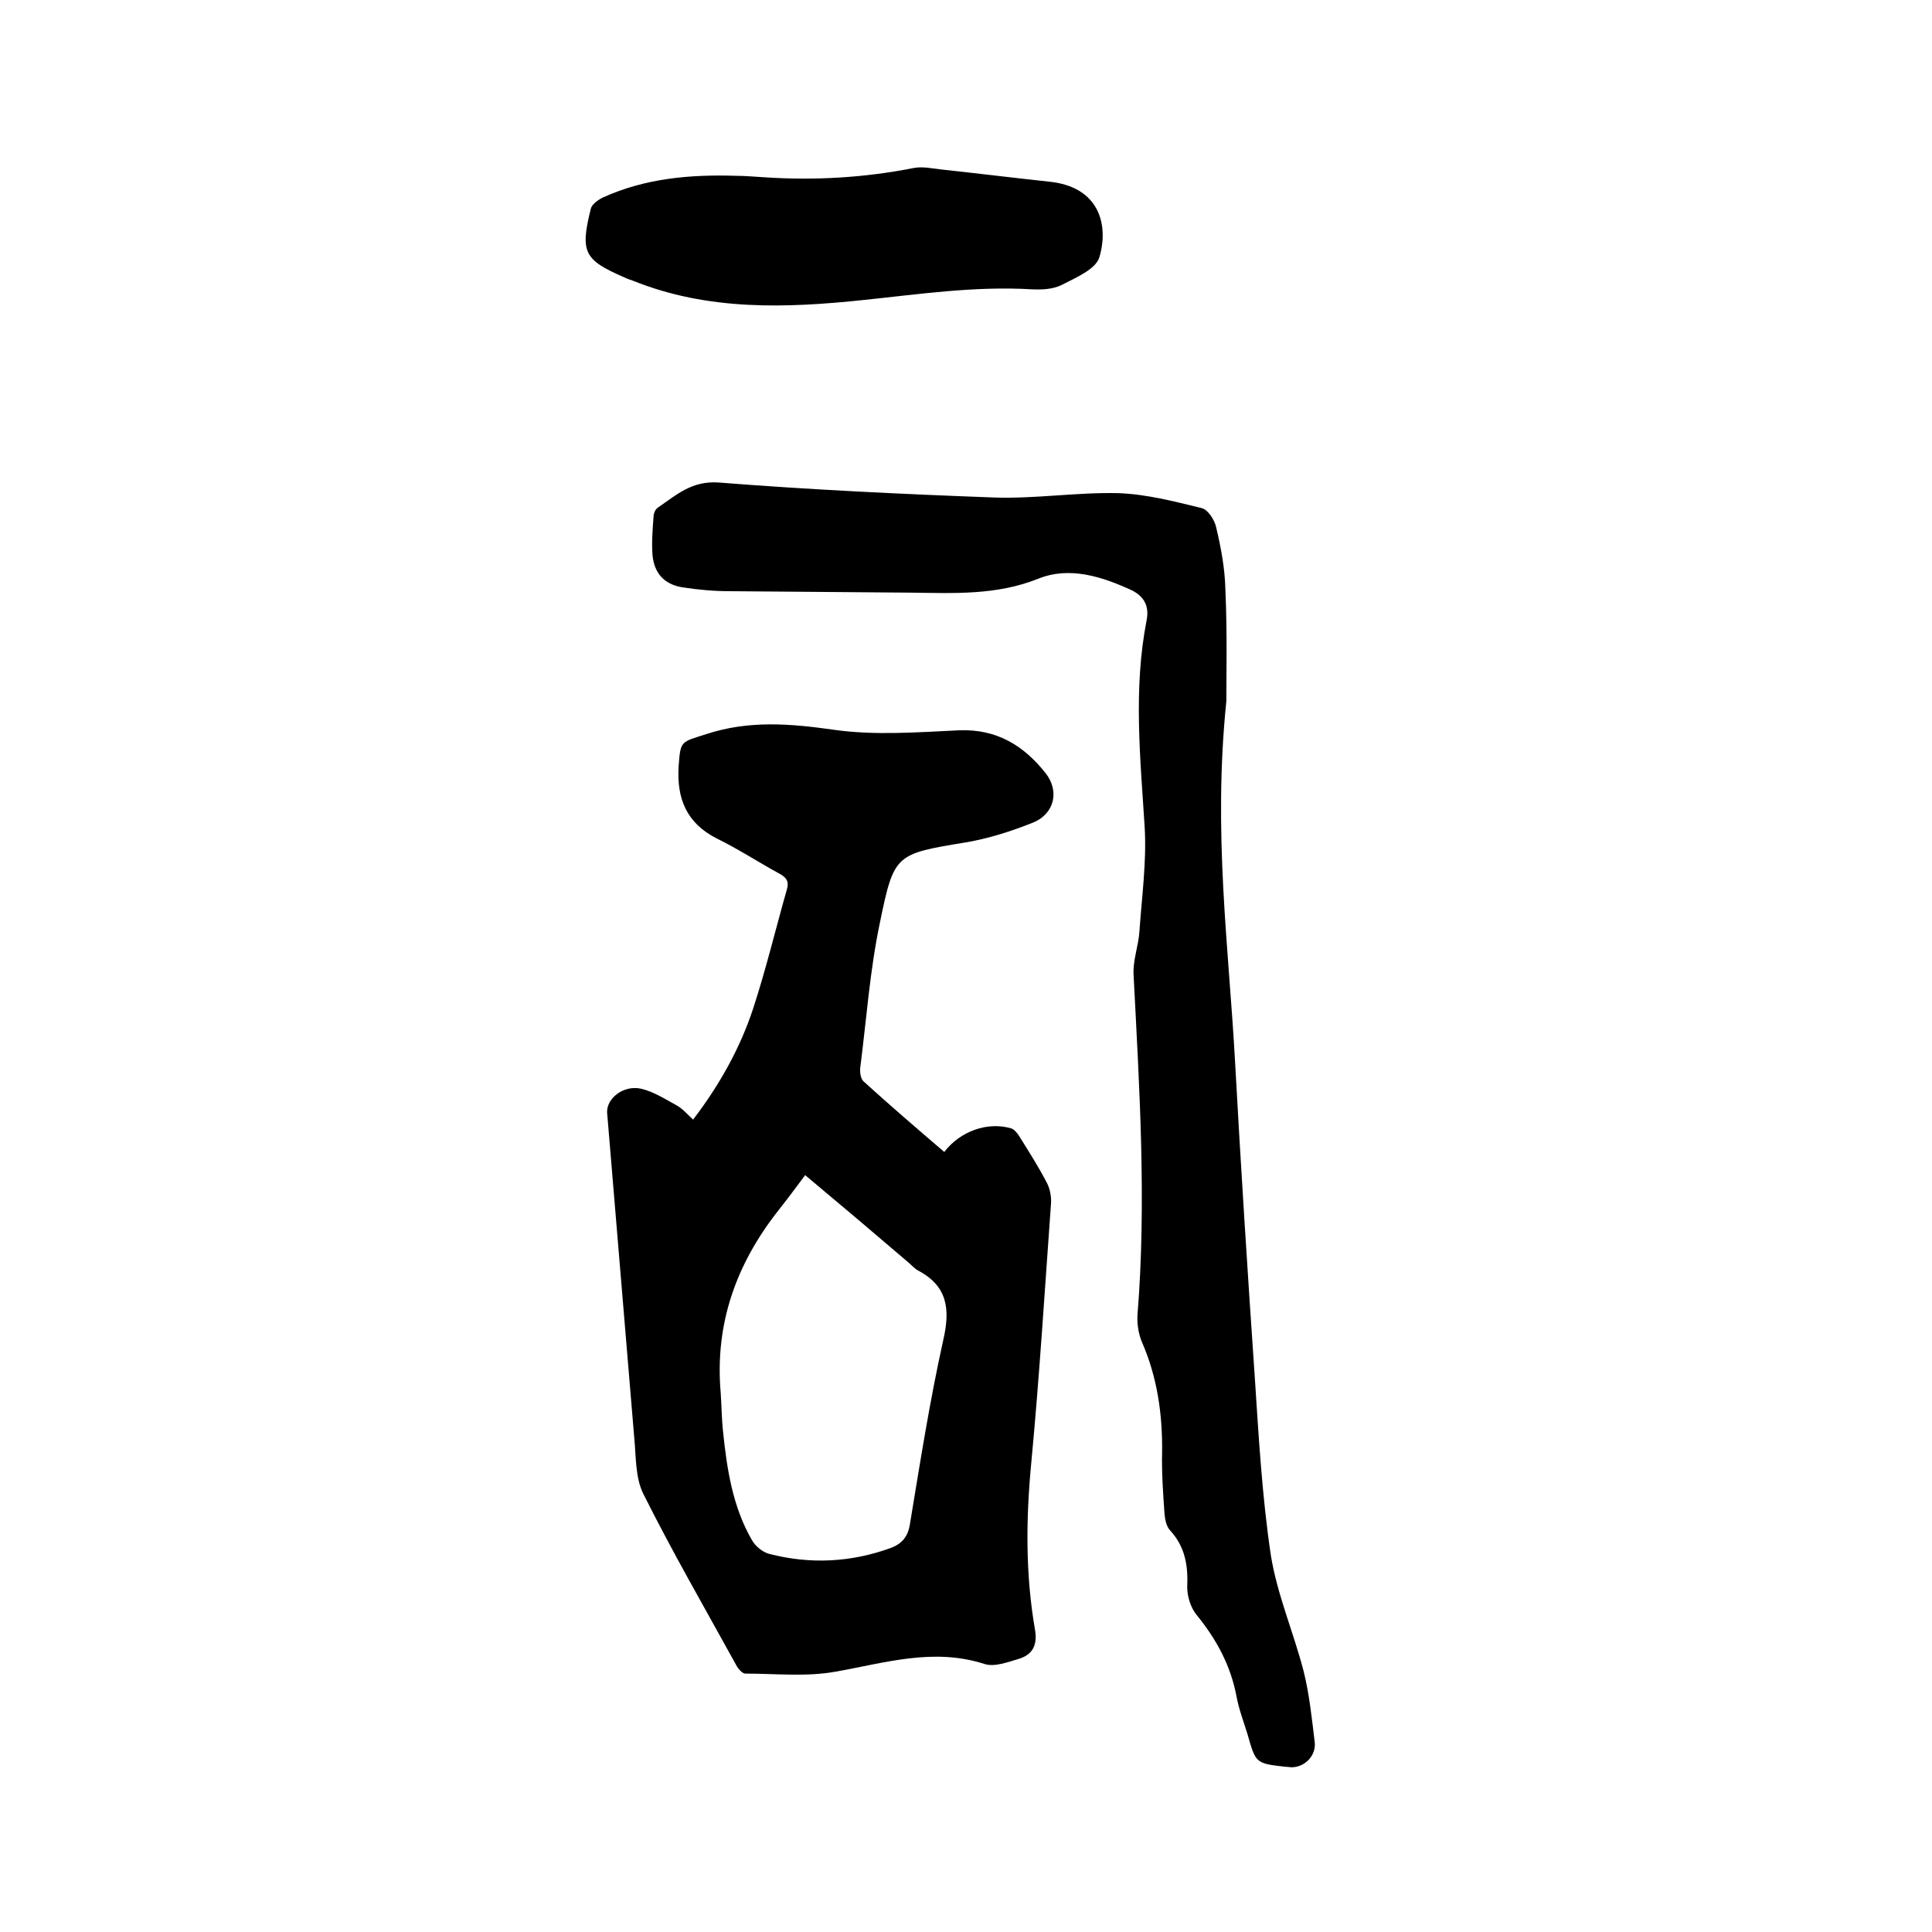
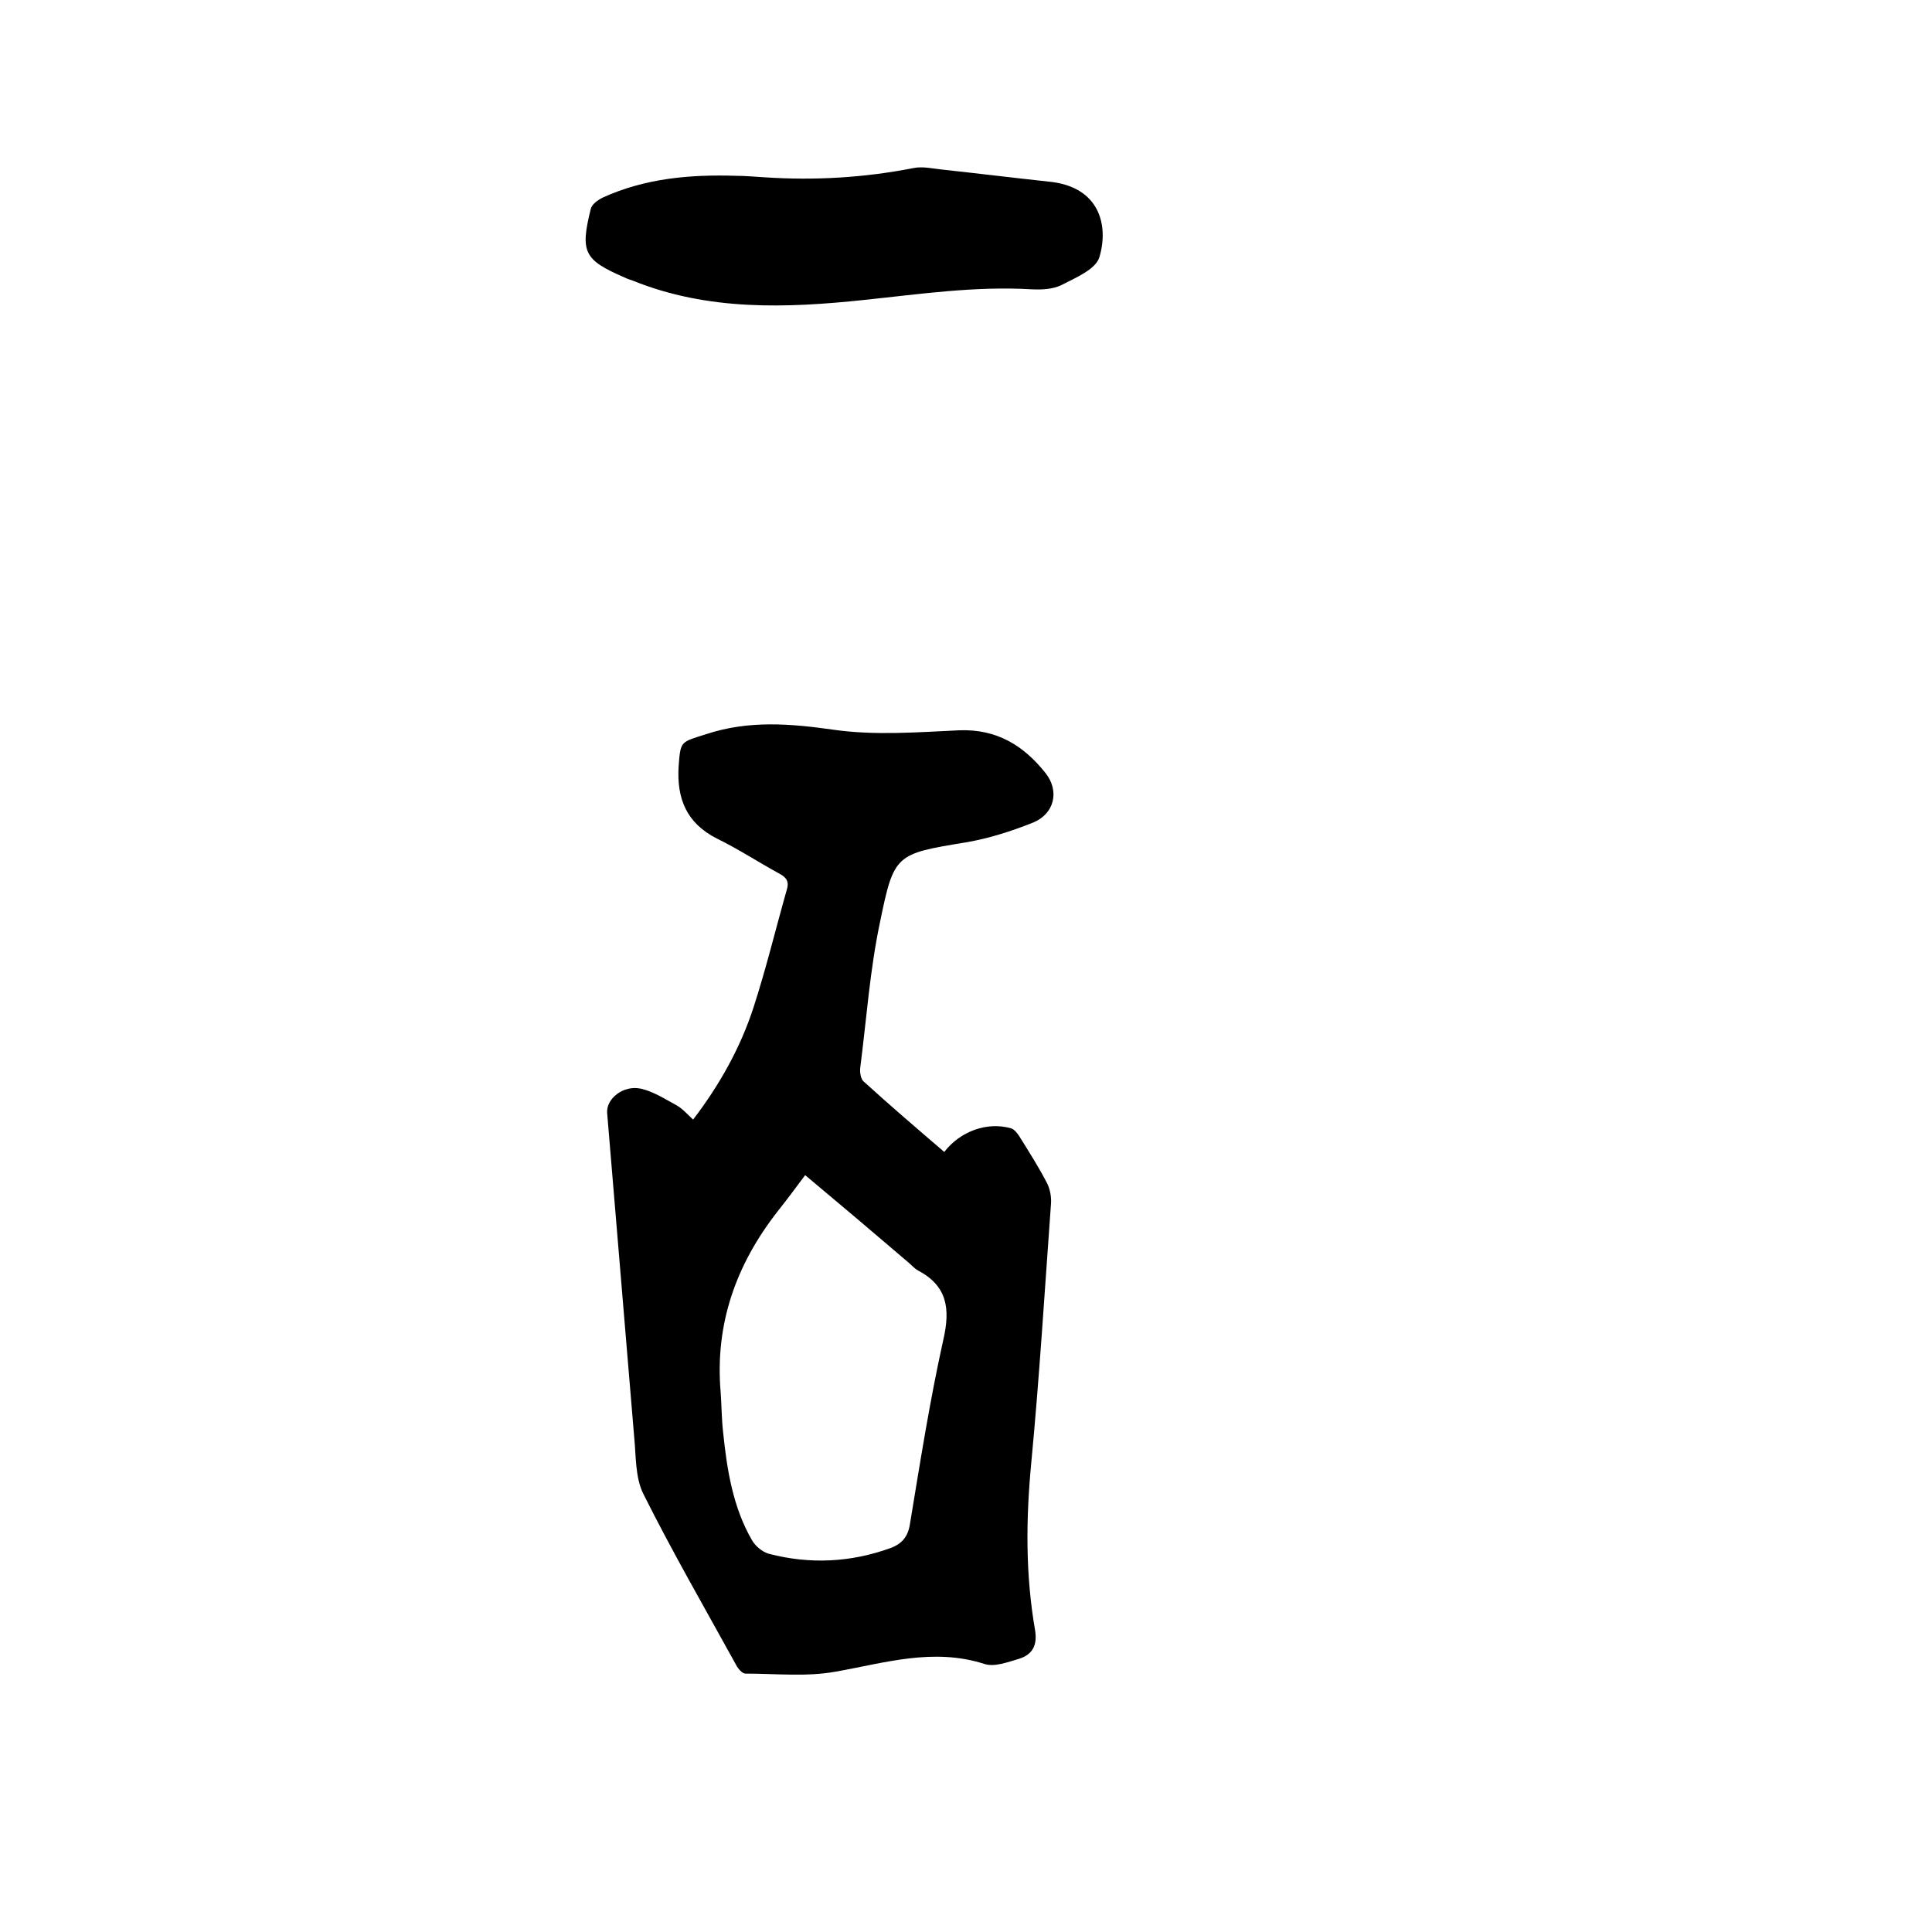
<svg xmlns="http://www.w3.org/2000/svg" enable-background="new 0 0 400 400" viewBox="0 0 400 400">
-   <path d="m143.5 231.8c5.5-7.2 9.8-14.9 12.5-23.2 2.6-8 4.6-16.3 6.9-24.4.5-1.6 0-2.5-1.5-3.3-4.4-2.4-8.5-5.1-13-7.3-6.3-3.2-8.3-8.3-7.9-14.9.4-5.4.4-5 5.7-6.7 8.8-2.9 17.4-2.2 26.5-.9 8.5 1.2 17.3.5 25.9.1 7.8-.3 13.4 3.2 17.9 8.9 2.9 3.7 1.8 8.4-2.6 10.2-4.5 1.8-9.2 3.3-13.9 4.1-14.6 2.4-14.9 2.4-17.8 16.5-2.1 9.9-2.8 20.1-4.1 30.2-.1.9.1 2.3.7 2.8 5.5 5 11.1 9.8 16.7 14.6 3.3-4.3 8.9-6.3 13.8-4.9.7.2 1.3 1 1.7 1.6 2 3.2 4.1 6.5 5.8 9.8.6 1.2.9 2.8.8 4.2-1.3 17.9-2.4 35.9-4.1 53.8-1.1 11.6-1.2 23 .8 34.5.5 3.1-.5 5-3.2 5.9-2.4.7-5.2 1.8-7.3 1.1-10.6-3.4-20.6-.2-30.8 1.6-6.1 1.1-12.4.4-18.7.4-.6 0-1.5-1-1.9-1.8-6.5-11.8-13.2-23.4-19.2-35.4-1.7-3.4-1.5-7.8-1.9-11.8-1.9-22.4-3.7-44.7-5.6-67.1-.2-2.9 3.3-5.8 7-5 2.6.6 4.9 2.1 7.3 3.4 1.3.7 2.3 1.9 3.5 3zm23.2 11.5c-2 2.7-3.8 5.1-5.7 7.5-8.6 11-13 23.3-11.8 37.4.2 2.7.2 5.5.5 8.2.8 7.8 2 15.6 6 22.5.7 1.2 2.1 2.4 3.5 2.8 8.5 2.2 16.9 1.8 25.2-1.2 2.4-.9 3.6-2.4 4-5 2.1-12.7 4.1-25.5 6.9-38.1 1.5-6.5.8-11.2-5.3-14.4-.7-.4-1.3-1.1-1.9-1.6-7-6-14.1-12-21.4-18.1z" />
-   <path d="m253.9 145.2c-2.8 27.3.5 50.9 1.8 74.5 1.2 21.9 2.6 43.8 4.1 65.6.8 12.2 1.5 24.5 3.3 36.6 1.3 8.2 4.7 16 6.8 24.1 1.2 4.8 1.7 9.8 2.3 14.7.3 2.7-1.9 5.1-4.7 5.2-.4 0-.8-.1-1.3-.1-6.2-.7-6.2-.7-7.9-6.7-.8-2.6-1.8-5.2-2.3-7.9-1.2-6.4-4.2-11.9-8.3-16.9-1.2-1.5-1.9-3.8-1.9-5.7.2-4.4-.4-8.3-3.5-11.7-.8-.8-1.1-2.3-1.2-3.5-.3-4.2-.6-8.5-.5-12.7.1-7.9-1-15.6-4.2-22.9-.7-1.7-1-3.7-.9-5.5 1.9-23.5.4-47-.8-70.4-.2-3 1-6 1.2-9 .5-7.2 1.5-14.4 1.1-21.5-.9-14.4-2.4-28.7.4-43 .6-3.1-.7-5-3.1-6.2-6.1-2.8-12.8-5-19.3-2.4-8.7 3.5-17.6 3-26.5 2.9-12.5-.1-25-.2-37.4-.3-3.3 0-6.6-.3-9.8-.8-3.7-.6-5.8-2.8-6.2-6.6-.2-2.6 0-5.3.2-7.9 0-.7.3-1.6.9-2 3.8-2.6 7-5.6 12.6-5.2 19 1.5 38 2.4 57 3.1 8.5.3 17.1-1.1 25.7-.9 5.8.2 11.6 1.7 17.3 3.1 1.3.3 2.7 2.5 3 4 1 4.2 1.8 8.5 1.9 12.8.4 9 .2 17.9.2 23.2z" />
+   <path d="m143.5 231.8c5.5-7.2 9.8-14.9 12.5-23.2 2.6-8 4.6-16.3 6.9-24.4.5-1.6 0-2.5-1.5-3.3-4.4-2.4-8.5-5.1-13-7.3-6.3-3.2-8.3-8.3-7.9-14.9.4-5.4.4-5 5.7-6.7 8.8-2.9 17.4-2.2 26.5-.9 8.5 1.2 17.3.5 25.9.1 7.8-.3 13.4 3.2 17.9 8.9 2.9 3.7 1.8 8.4-2.6 10.2-4.5 1.8-9.2 3.3-13.9 4.1-14.6 2.4-14.9 2.4-17.8 16.5-2.1 9.9-2.8 20.1-4.1 30.2-.1.9.1 2.3.7 2.8 5.5 5 11.1 9.8 16.7 14.6 3.3-4.3 8.9-6.3 13.8-4.9.7.2 1.3 1 1.7 1.6 2 3.2 4.1 6.5 5.8 9.8.6 1.2.9 2.8.8 4.2-1.3 17.9-2.4 35.9-4.1 53.8-1.1 11.6-1.2 23 .8 34.5.5 3.1-.5 5-3.2 5.9-2.4.7-5.2 1.8-7.3 1.1-10.6-3.4-20.6-.2-30.8 1.6-6.1 1.1-12.4.4-18.7.4-.6 0-1.5-1-1.9-1.8-6.5-11.8-13.2-23.4-19.2-35.4-1.7-3.4-1.5-7.8-1.9-11.8-1.9-22.4-3.7-44.7-5.6-67.1-.2-2.9 3.3-5.8 7-5 2.6.6 4.9 2.1 7.3 3.4 1.3.7 2.3 1.9 3.5 3m23.2 11.5c-2 2.7-3.8 5.1-5.7 7.5-8.6 11-13 23.3-11.8 37.4.2 2.7.2 5.5.5 8.2.8 7.8 2 15.6 6 22.5.7 1.2 2.1 2.4 3.5 2.8 8.5 2.2 16.9 1.8 25.2-1.2 2.4-.9 3.6-2.4 4-5 2.1-12.7 4.1-25.5 6.9-38.1 1.5-6.5.8-11.2-5.3-14.4-.7-.4-1.3-1.1-1.9-1.6-7-6-14.1-12-21.4-18.1z" />
  <path d="m158.2 36.7c10.4.7 20.7.1 30.9-1.9 1.9-.4 4 .1 5.9.3 7.4.8 14.7 1.7 22.1 2.5 10.6 1 12.5 9.1 10.5 15.7-.8 2.5-4.9 4.2-7.8 5.7-1.8.9-4.1 1-6.2.9-11.7-.7-23.2 1-34.7 2.2-16.1 1.7-32.3 2.3-47.9-4-.6-.2-1.2-.4-1.8-.7-8.3-3.6-9.1-5.2-6.9-14.1.2-1 1.5-1.9 2.5-2.4 8.8-4 18.1-4.8 27.6-4.5 2 0 3.9.2 5.8.3z" />
</svg>